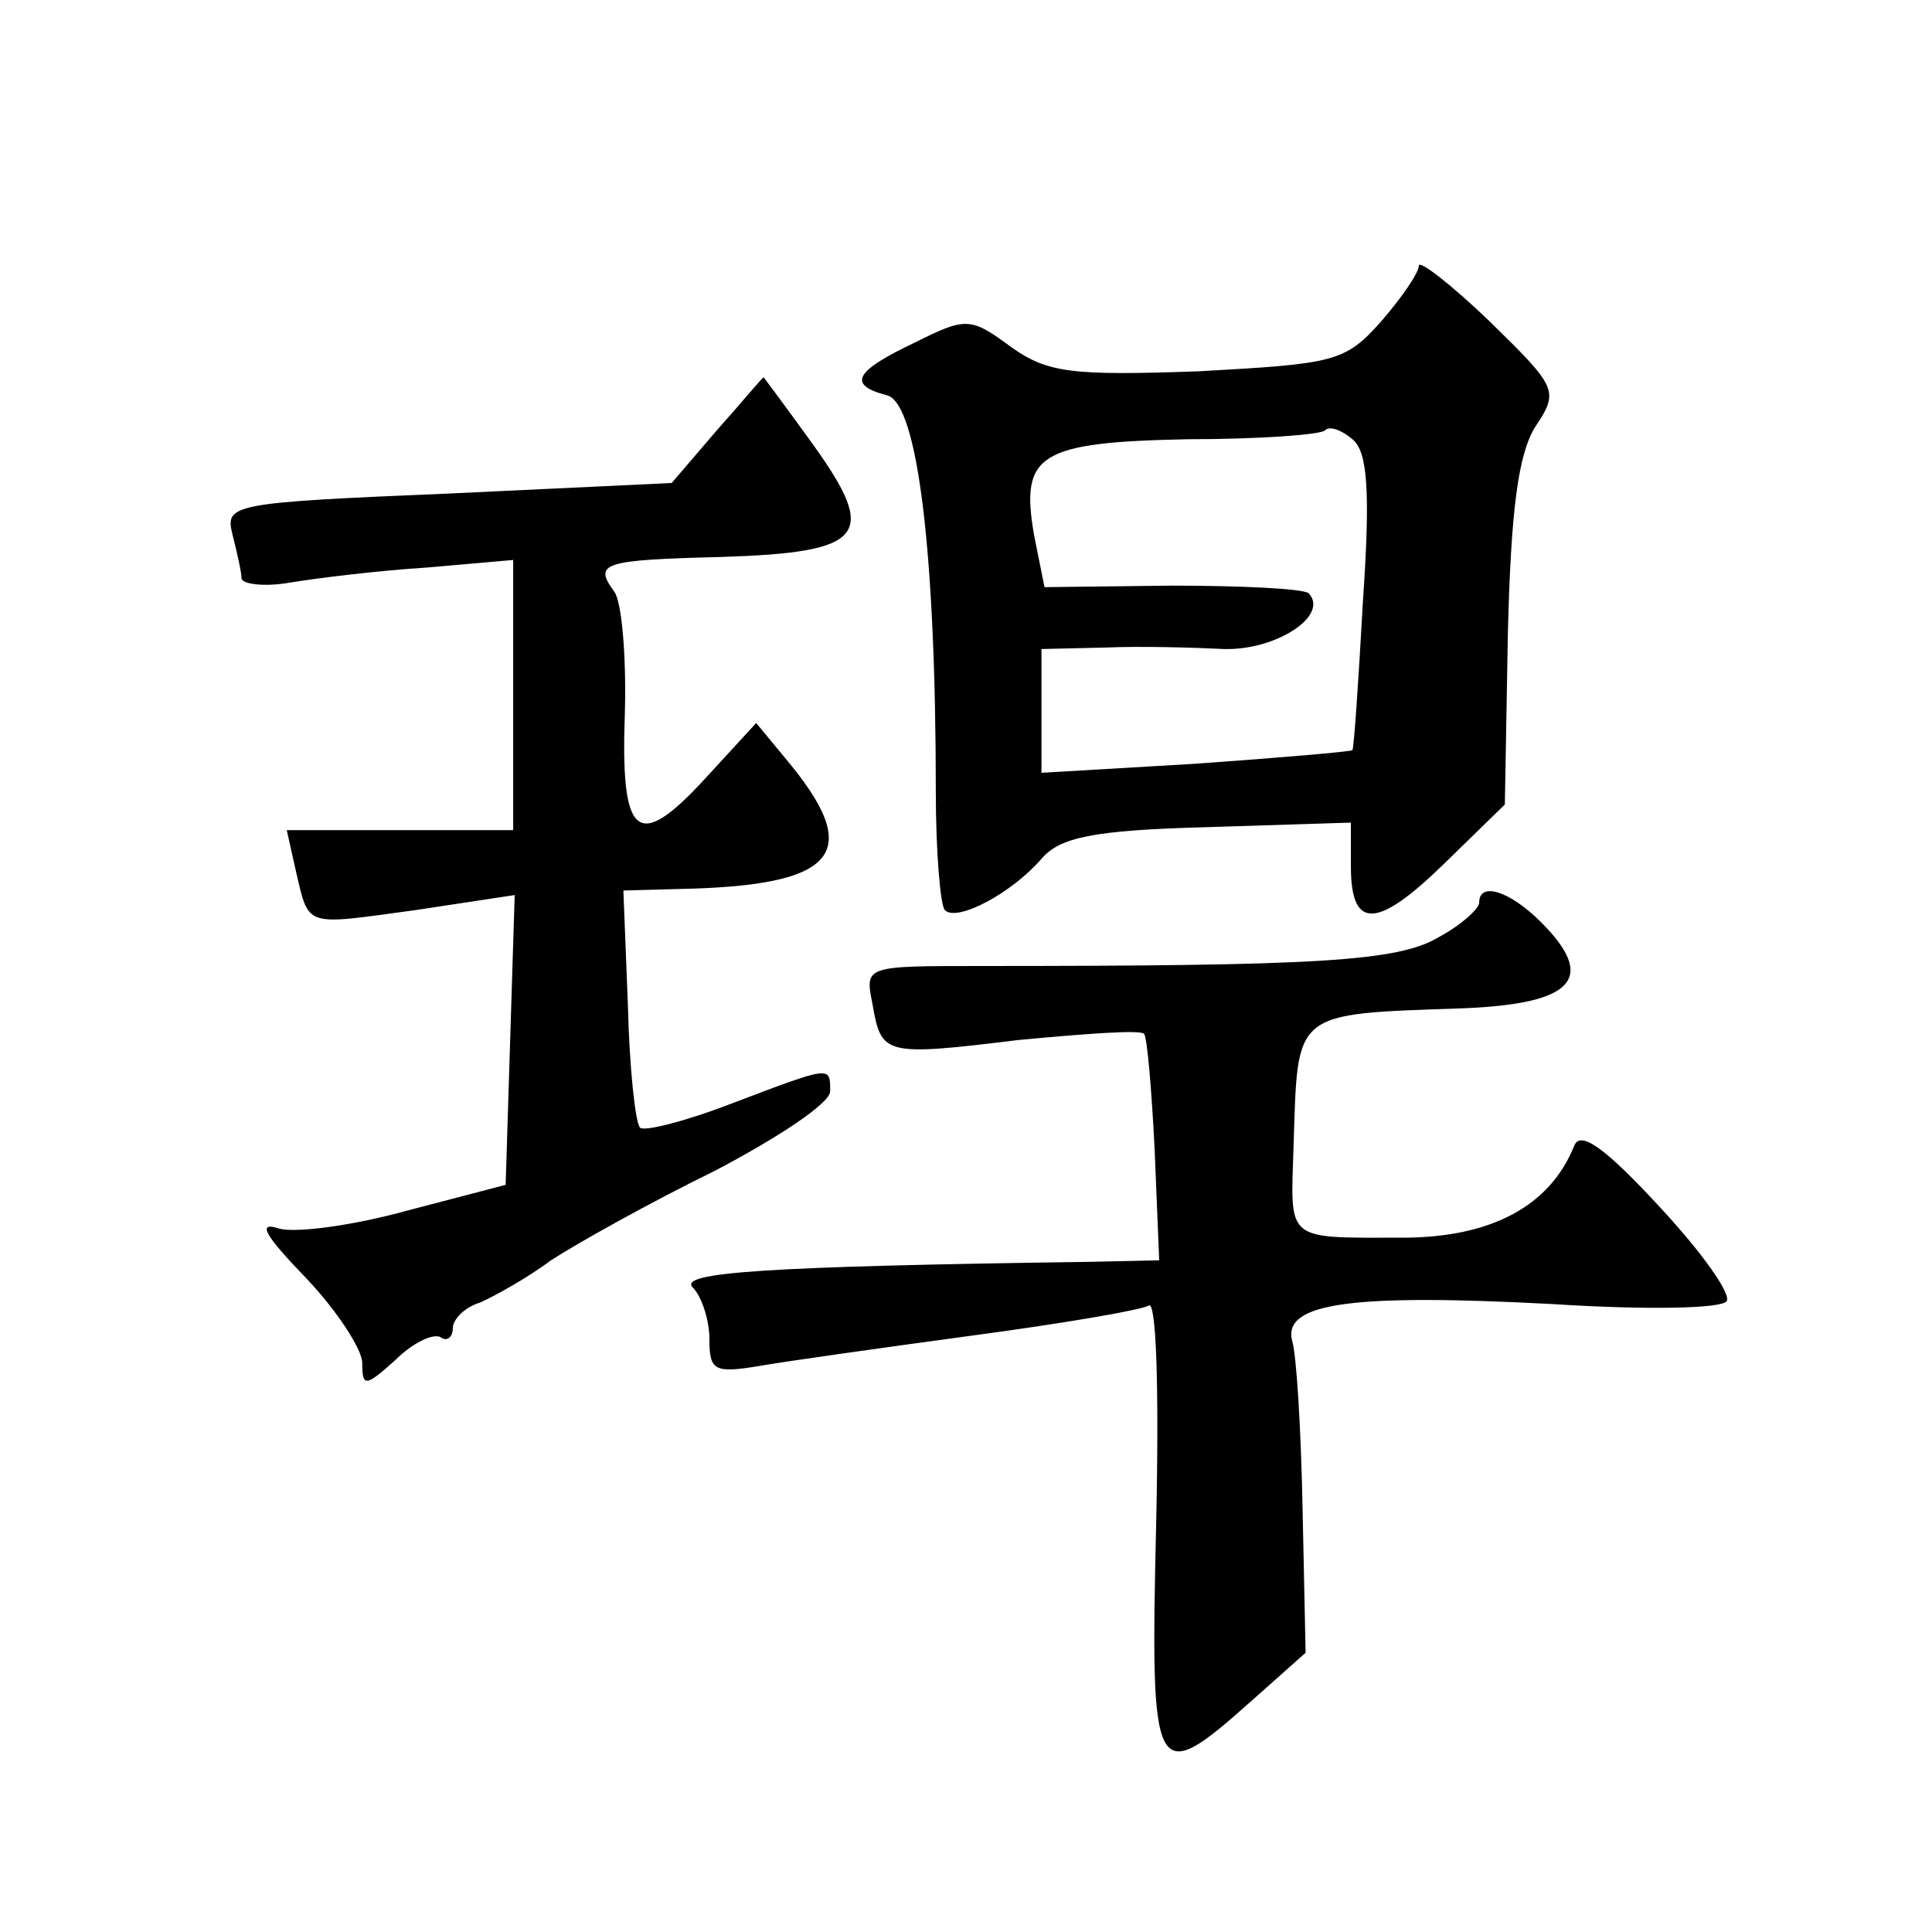
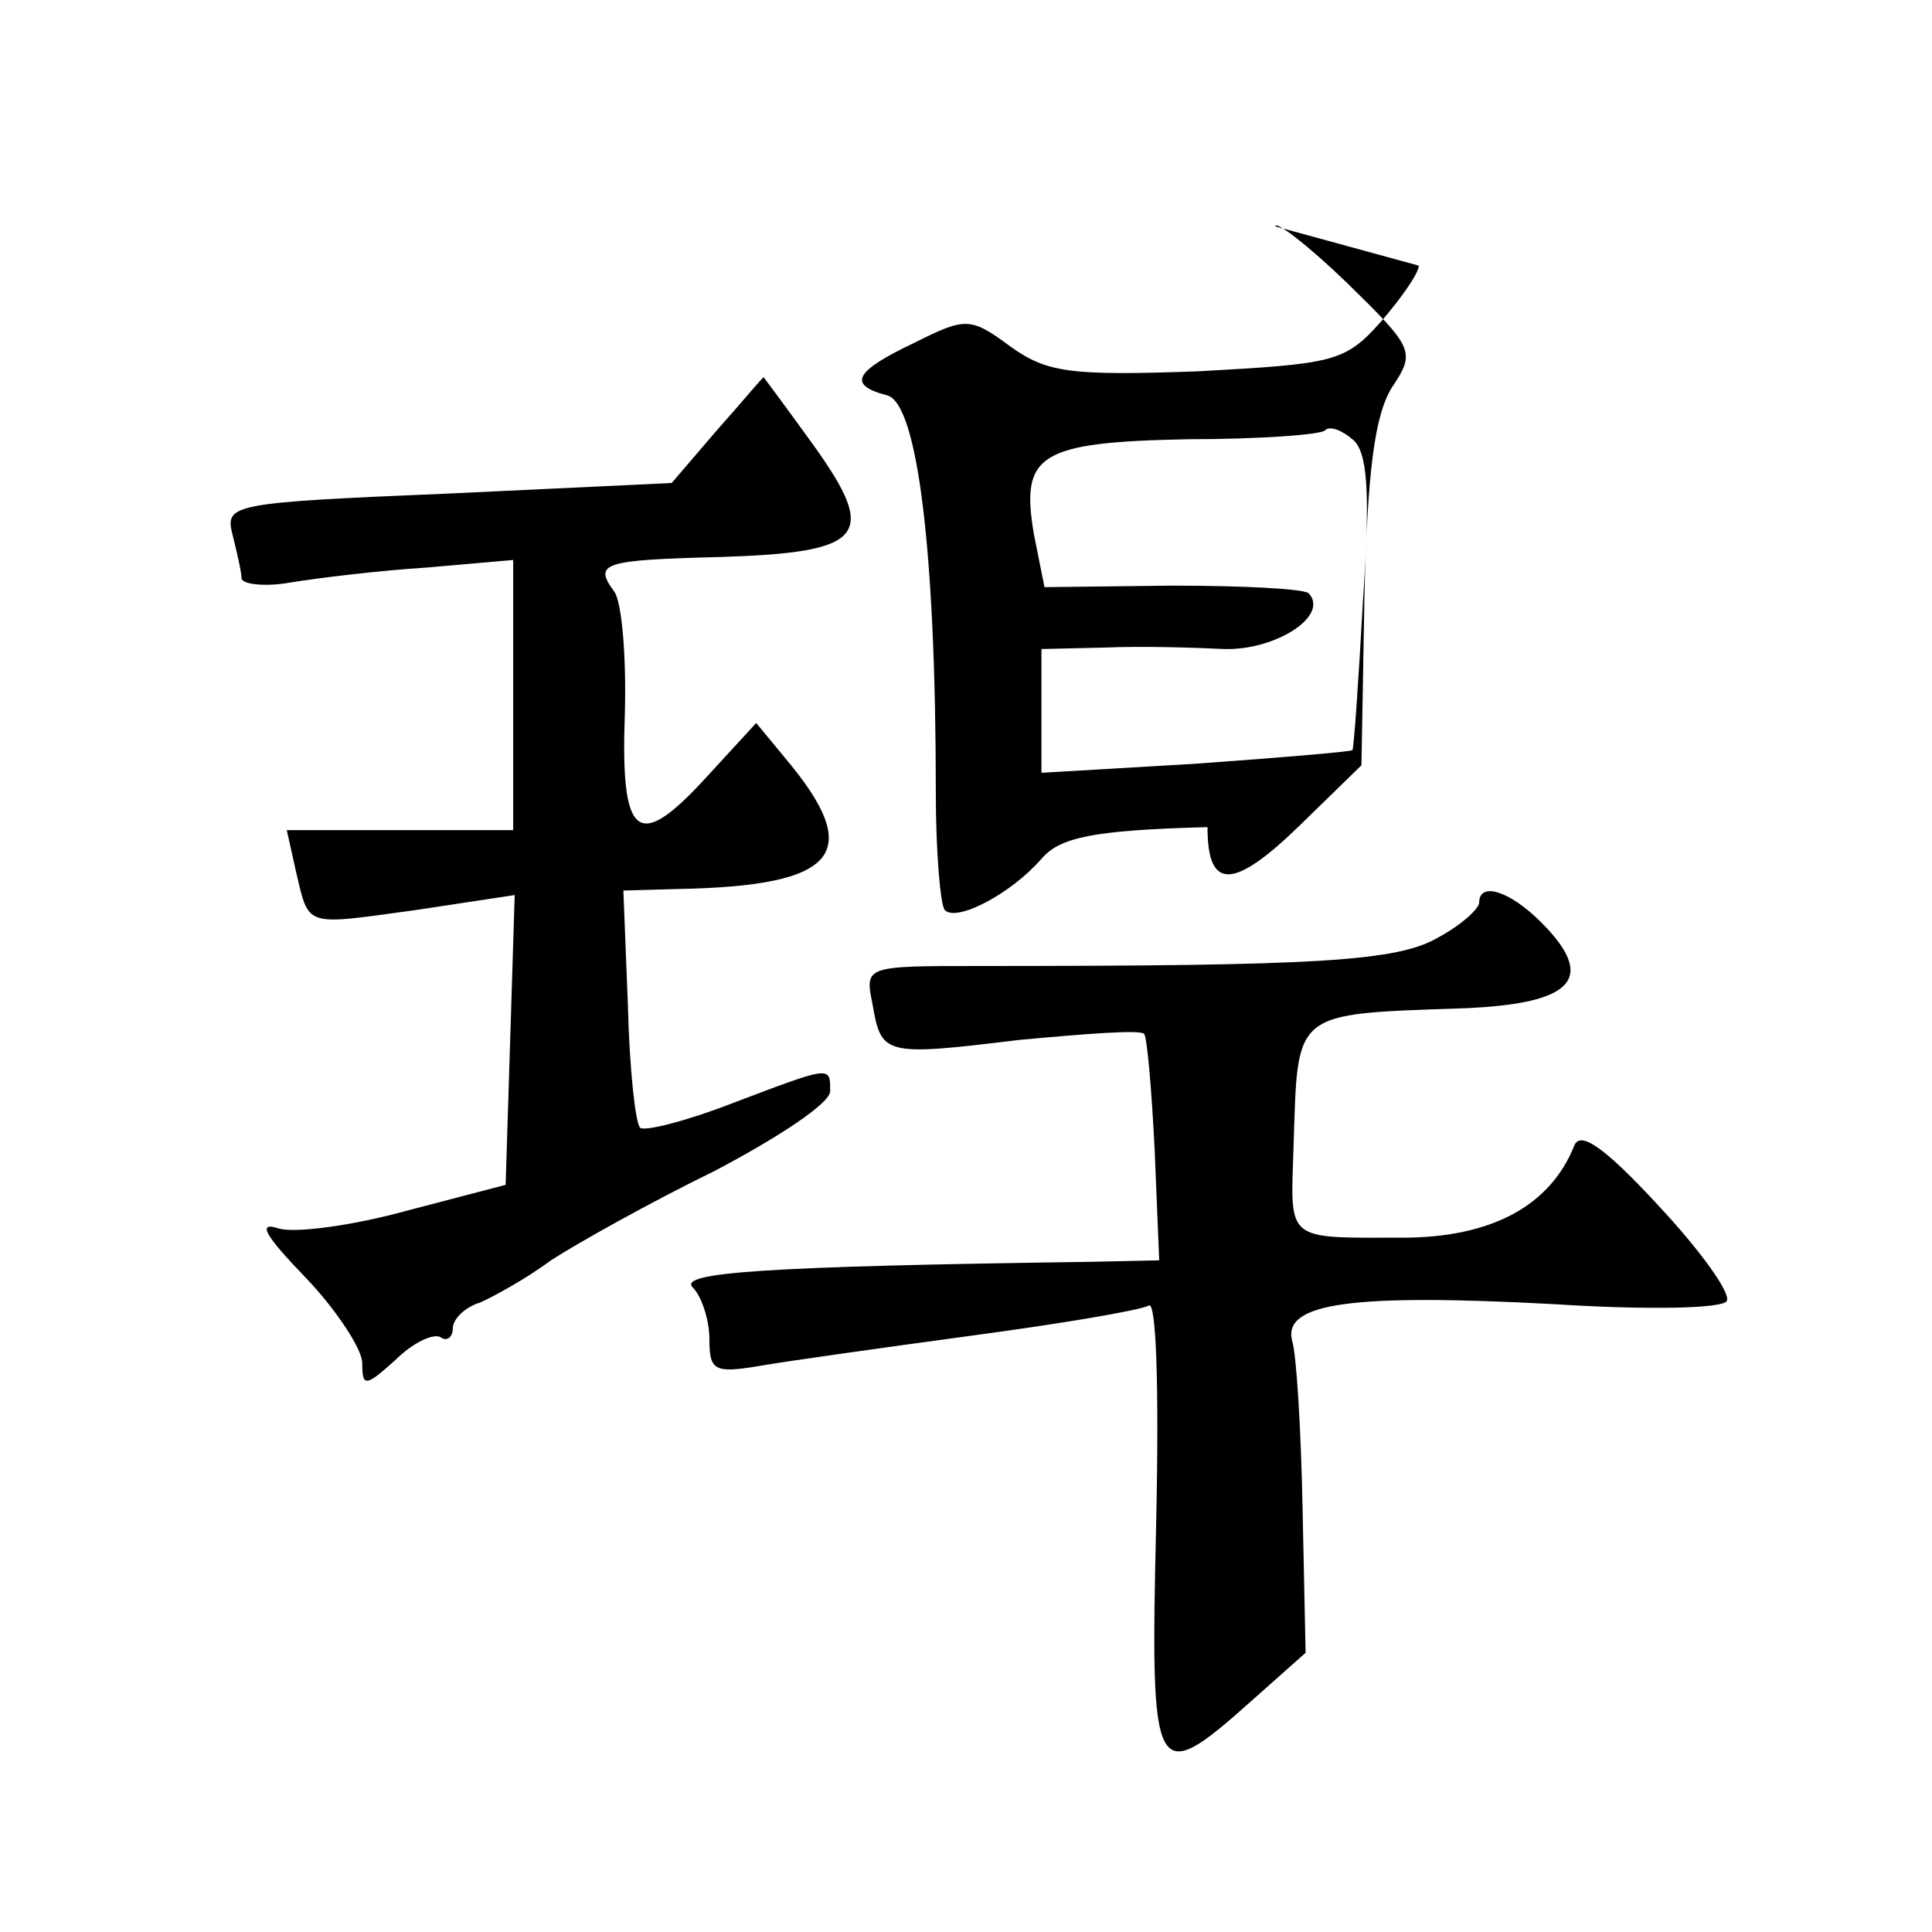
<svg xmlns="http://www.w3.org/2000/svg" version="1.0" width="128pt" height="128pt" viewBox="0 0 128 128" preserveAspectRatio="xMidYMid meet">
  <g transform="translate(0,128) scale(0.1,-0.1)" fill="#0" stroke="none">
-     <path d="M940 1104 c0 -5 -12 -22 -25 -37 -24 -27 -31 -28 -121 -33 -84 -3 -100 -1 -124 16 -27 20 -30 20 -64 3 -40 -19 -45 -28 -18 -35 20 -6 32 -104 32 -263 0 -39 3 -75 6 -78 8 -8 44 11 64 34 12 14 33 19 110 21 l95 3 0 -29 c0 -42 17 -42 62 2 l40 39 2 113 c2 83 7 119 18 137 16 24 15 26 -30 70 -26 25 -47 41 -47 37z m-37 -222 c-3 -54 -6 -98 -7 -99 -1 -1 -48 -5 -104 -9 l-102 -6 0 41 0 41 43 1 c23 1 58 0 78 -1 34 -1 70 22 56 37 -4 3 -44 5 -91 5 l-84 -1 -7 35 c-9 53 3 61 102 63 47 0 89 3 91 6 3 3 11 0 18 -6 10 -8 12 -34 7 -107z M475 995 l-30 -35 -148 -7 c-144 -6 -148 -7 -143 -27 3 -12 6 -25 6 -29 0 -4 15 -6 32 -3 18 3 59 8 91 10 l57 5 0 -90 0 -89 -75 0 -75 0 6 -27 c9 -38 5 -36 79 -26 l66 10 -3 -96 -3 -96 -65 -17 c-36 -10 -74 -15 -85 -12 -15 5 -10 -4 18 -33 20 -21 37 -47 37 -56 0 -16 2 -16 22 2 11 11 25 18 30 15 4 -3 8 0 8 6 0 6 8 14 18 17 9 4 31 16 47 28 17 11 65 38 108 59 42 22 77 45 77 53 0 17 1 17 -65 -8 -31 -12 -59 -19 -61 -16 -3 3 -7 39 -8 81 l-3 76 36 1 c107 2 124 24 71 87 l-19 23 -34 -37 c-45 -49 -56 -39 -53 44 1 37 -2 73 -7 80 -14 19 -8 21 71 23 95 3 104 14 61 74 -18 25 -33 45 -33 45 -1 0 -14 -16 -31 -35z M980 682 c0 -4 -12 -15 -27 -23 -27 -16 -80 -19 -304 -19 -76 0 -76 0 -71 -25 6 -34 7 -35 97 -24 43 4 81 7 83 4 2 -2 5 -37 7 -77 l3 -73 -46 -1 c-216 -3 -273 -7 -263 -17 6 -6 11 -22 11 -34 0 -21 3 -23 33 -18 17 3 81 12 140 20 60 8 113 17 118 20 5 4 7 -53 5 -144 -4 -171 -2 -176 63 -118 l36 32 -2 95 c-1 52 -4 103 -7 112 -6 25 41 31 173 24 62 -4 112 -3 115 2 3 5 -17 33 -45 63 -36 39 -52 50 -56 40 -16 -40 -55 -61 -114 -61 -78 0 -74 -3 -72 60 3 91 -2 88 113 92 73 3 88 20 51 57 -21 21 -41 27 -41 13z" />
+     <path d="M940 1104 c0 -5 -12 -22 -25 -37 -24 -27 -31 -28 -121 -33 -84 -3 -100 -1 -124 16 -27 20 -30 20 -64 3 -40 -19 -45 -28 -18 -35 20 -6 32 -104 32 -263 0 -39 3 -75 6 -78 8 -8 44 11 64 34 12 14 33 19 110 21 c0 -42 17 -42 62 2 l40 39 2 113 c2 83 7 119 18 137 16 24 15 26 -30 70 -26 25 -47 41 -47 37z m-37 -222 c-3 -54 -6 -98 -7 -99 -1 -1 -48 -5 -104 -9 l-102 -6 0 41 0 41 43 1 c23 1 58 0 78 -1 34 -1 70 22 56 37 -4 3 -44 5 -91 5 l-84 -1 -7 35 c-9 53 3 61 102 63 47 0 89 3 91 6 3 3 11 0 18 -6 10 -8 12 -34 7 -107z M475 995 l-30 -35 -148 -7 c-144 -6 -148 -7 -143 -27 3 -12 6 -25 6 -29 0 -4 15 -6 32 -3 18 3 59 8 91 10 l57 5 0 -90 0 -89 -75 0 -75 0 6 -27 c9 -38 5 -36 79 -26 l66 10 -3 -96 -3 -96 -65 -17 c-36 -10 -74 -15 -85 -12 -15 5 -10 -4 18 -33 20 -21 37 -47 37 -56 0 -16 2 -16 22 2 11 11 25 18 30 15 4 -3 8 0 8 6 0 6 8 14 18 17 9 4 31 16 47 28 17 11 65 38 108 59 42 22 77 45 77 53 0 17 1 17 -65 -8 -31 -12 -59 -19 -61 -16 -3 3 -7 39 -8 81 l-3 76 36 1 c107 2 124 24 71 87 l-19 23 -34 -37 c-45 -49 -56 -39 -53 44 1 37 -2 73 -7 80 -14 19 -8 21 71 23 95 3 104 14 61 74 -18 25 -33 45 -33 45 -1 0 -14 -16 -31 -35z M980 682 c0 -4 -12 -15 -27 -23 -27 -16 -80 -19 -304 -19 -76 0 -76 0 -71 -25 6 -34 7 -35 97 -24 43 4 81 7 83 4 2 -2 5 -37 7 -77 l3 -73 -46 -1 c-216 -3 -273 -7 -263 -17 6 -6 11 -22 11 -34 0 -21 3 -23 33 -18 17 3 81 12 140 20 60 8 113 17 118 20 5 4 7 -53 5 -144 -4 -171 -2 -176 63 -118 l36 32 -2 95 c-1 52 -4 103 -7 112 -6 25 41 31 173 24 62 -4 112 -3 115 2 3 5 -17 33 -45 63 -36 39 -52 50 -56 40 -16 -40 -55 -61 -114 -61 -78 0 -74 -3 -72 60 3 91 -2 88 113 92 73 3 88 20 51 57 -21 21 -41 27 -41 13z" />
  </g>
</svg>